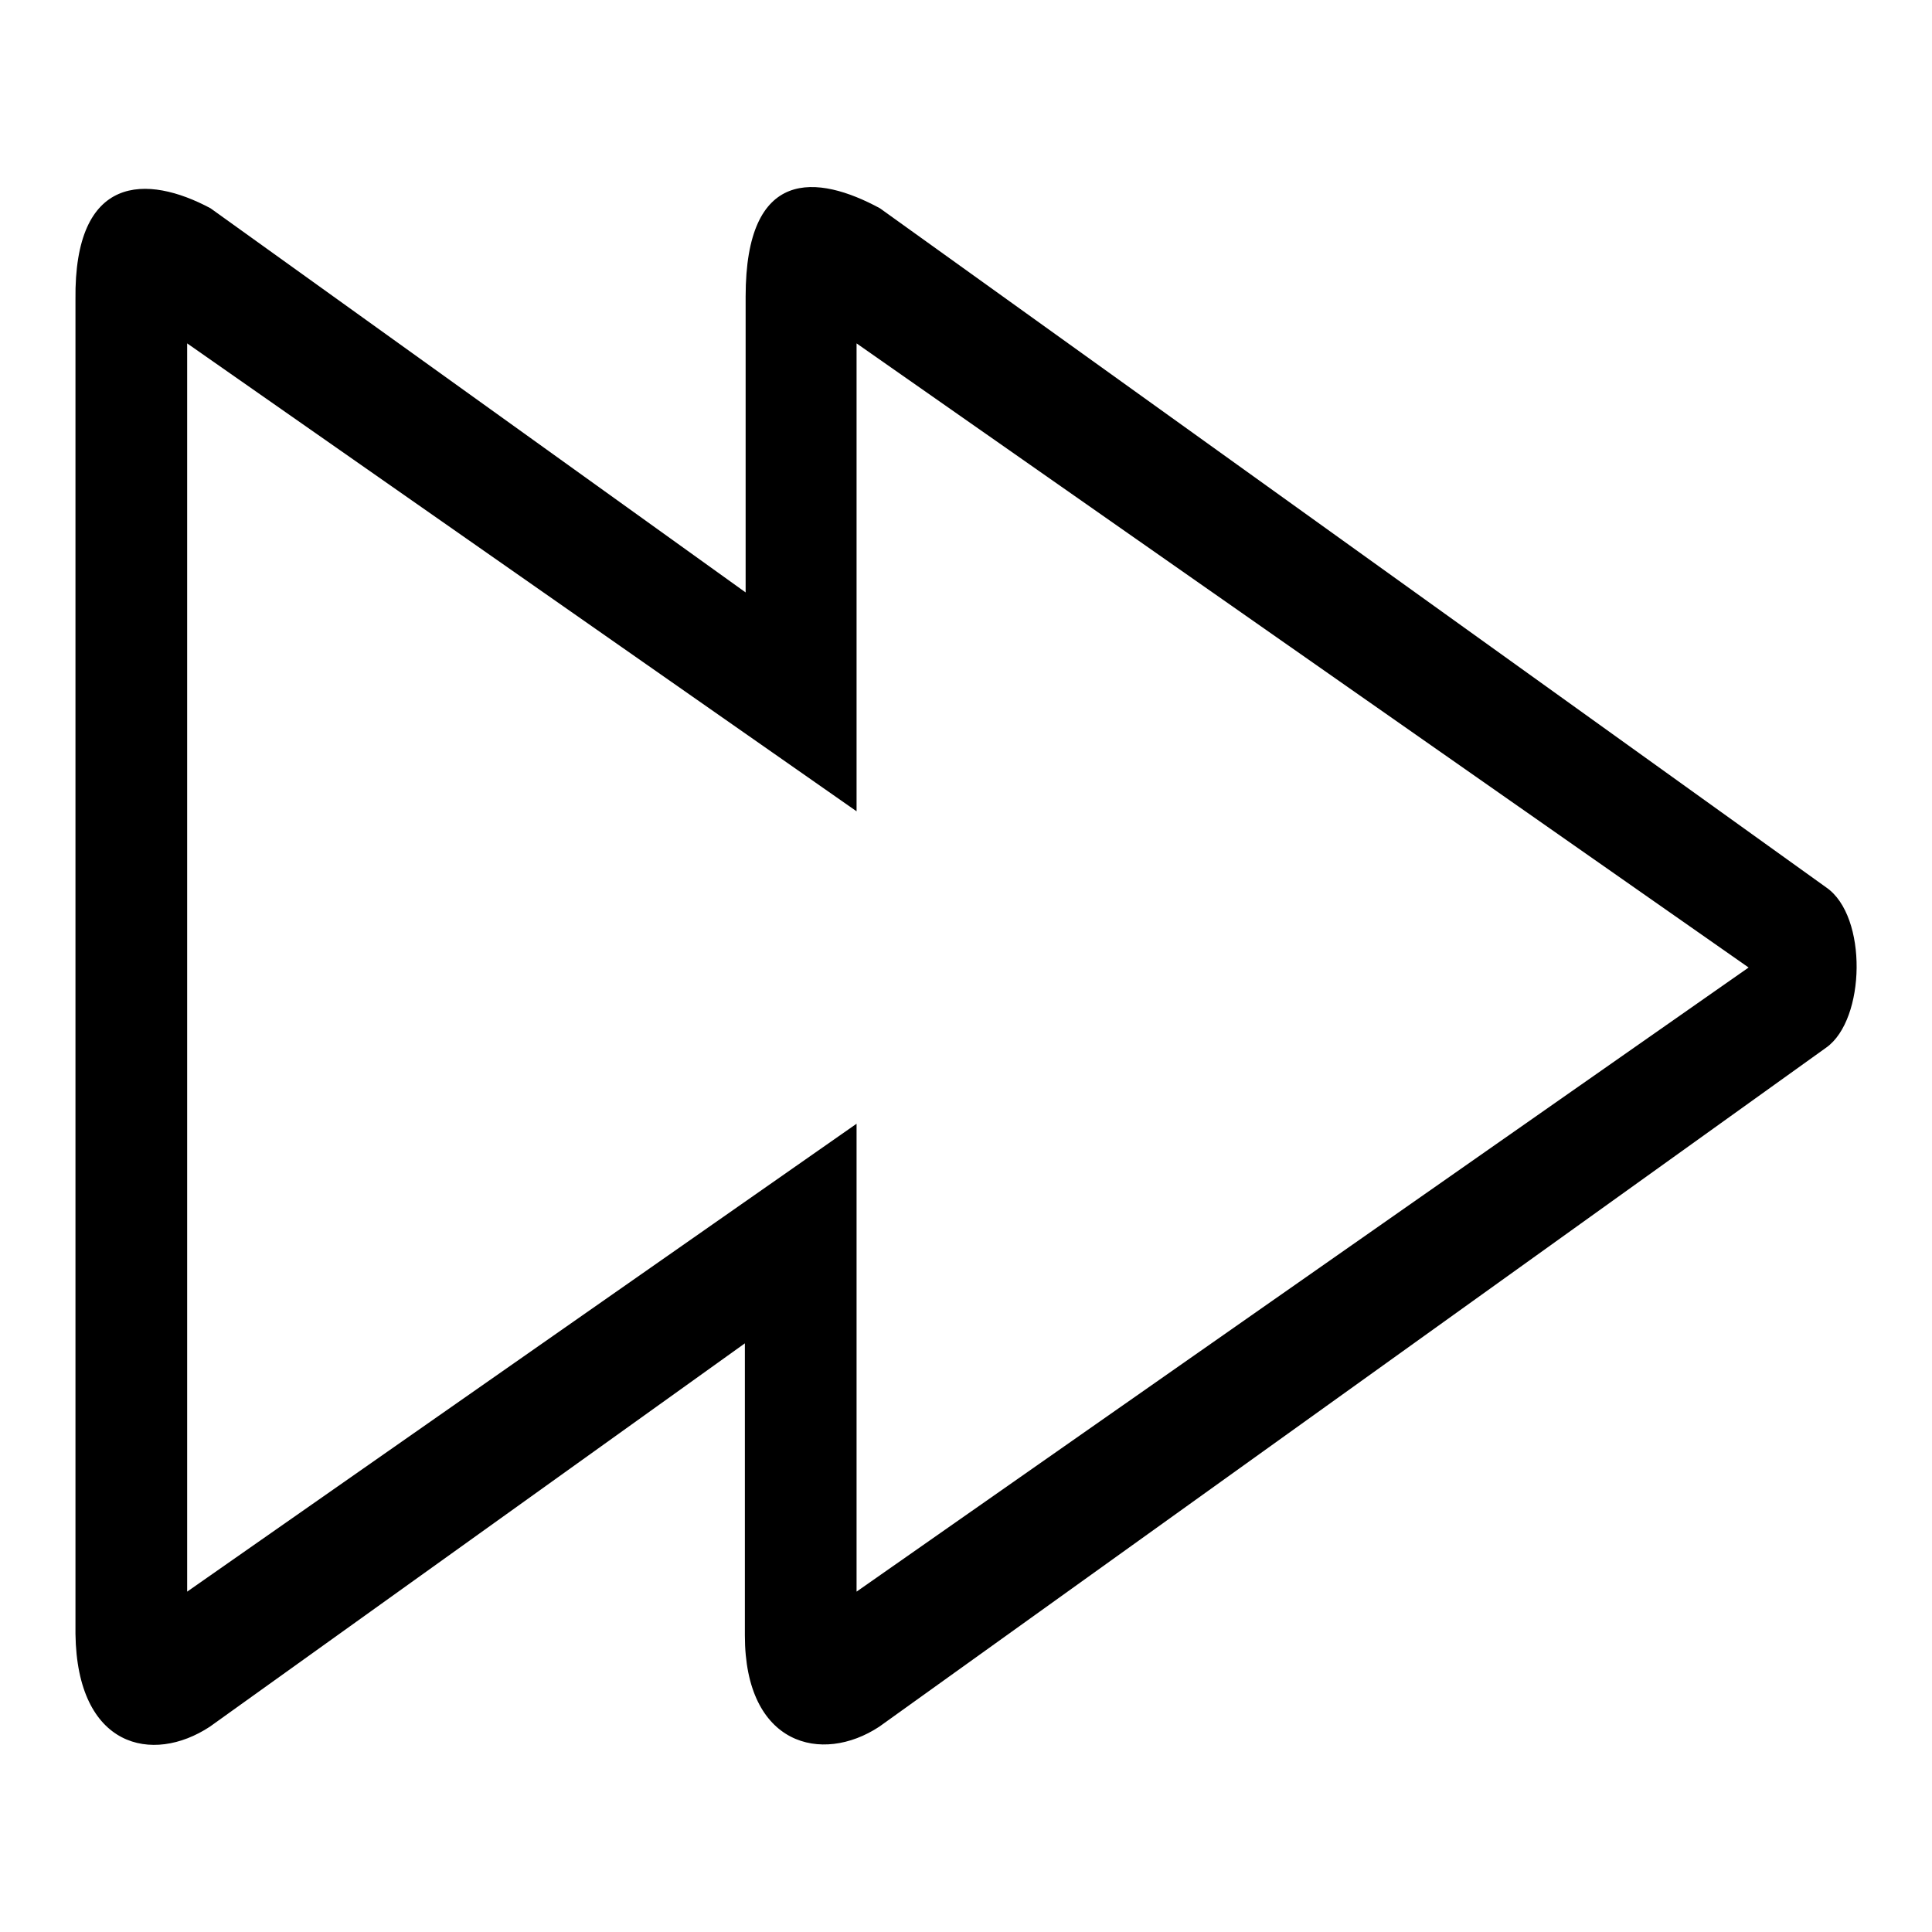
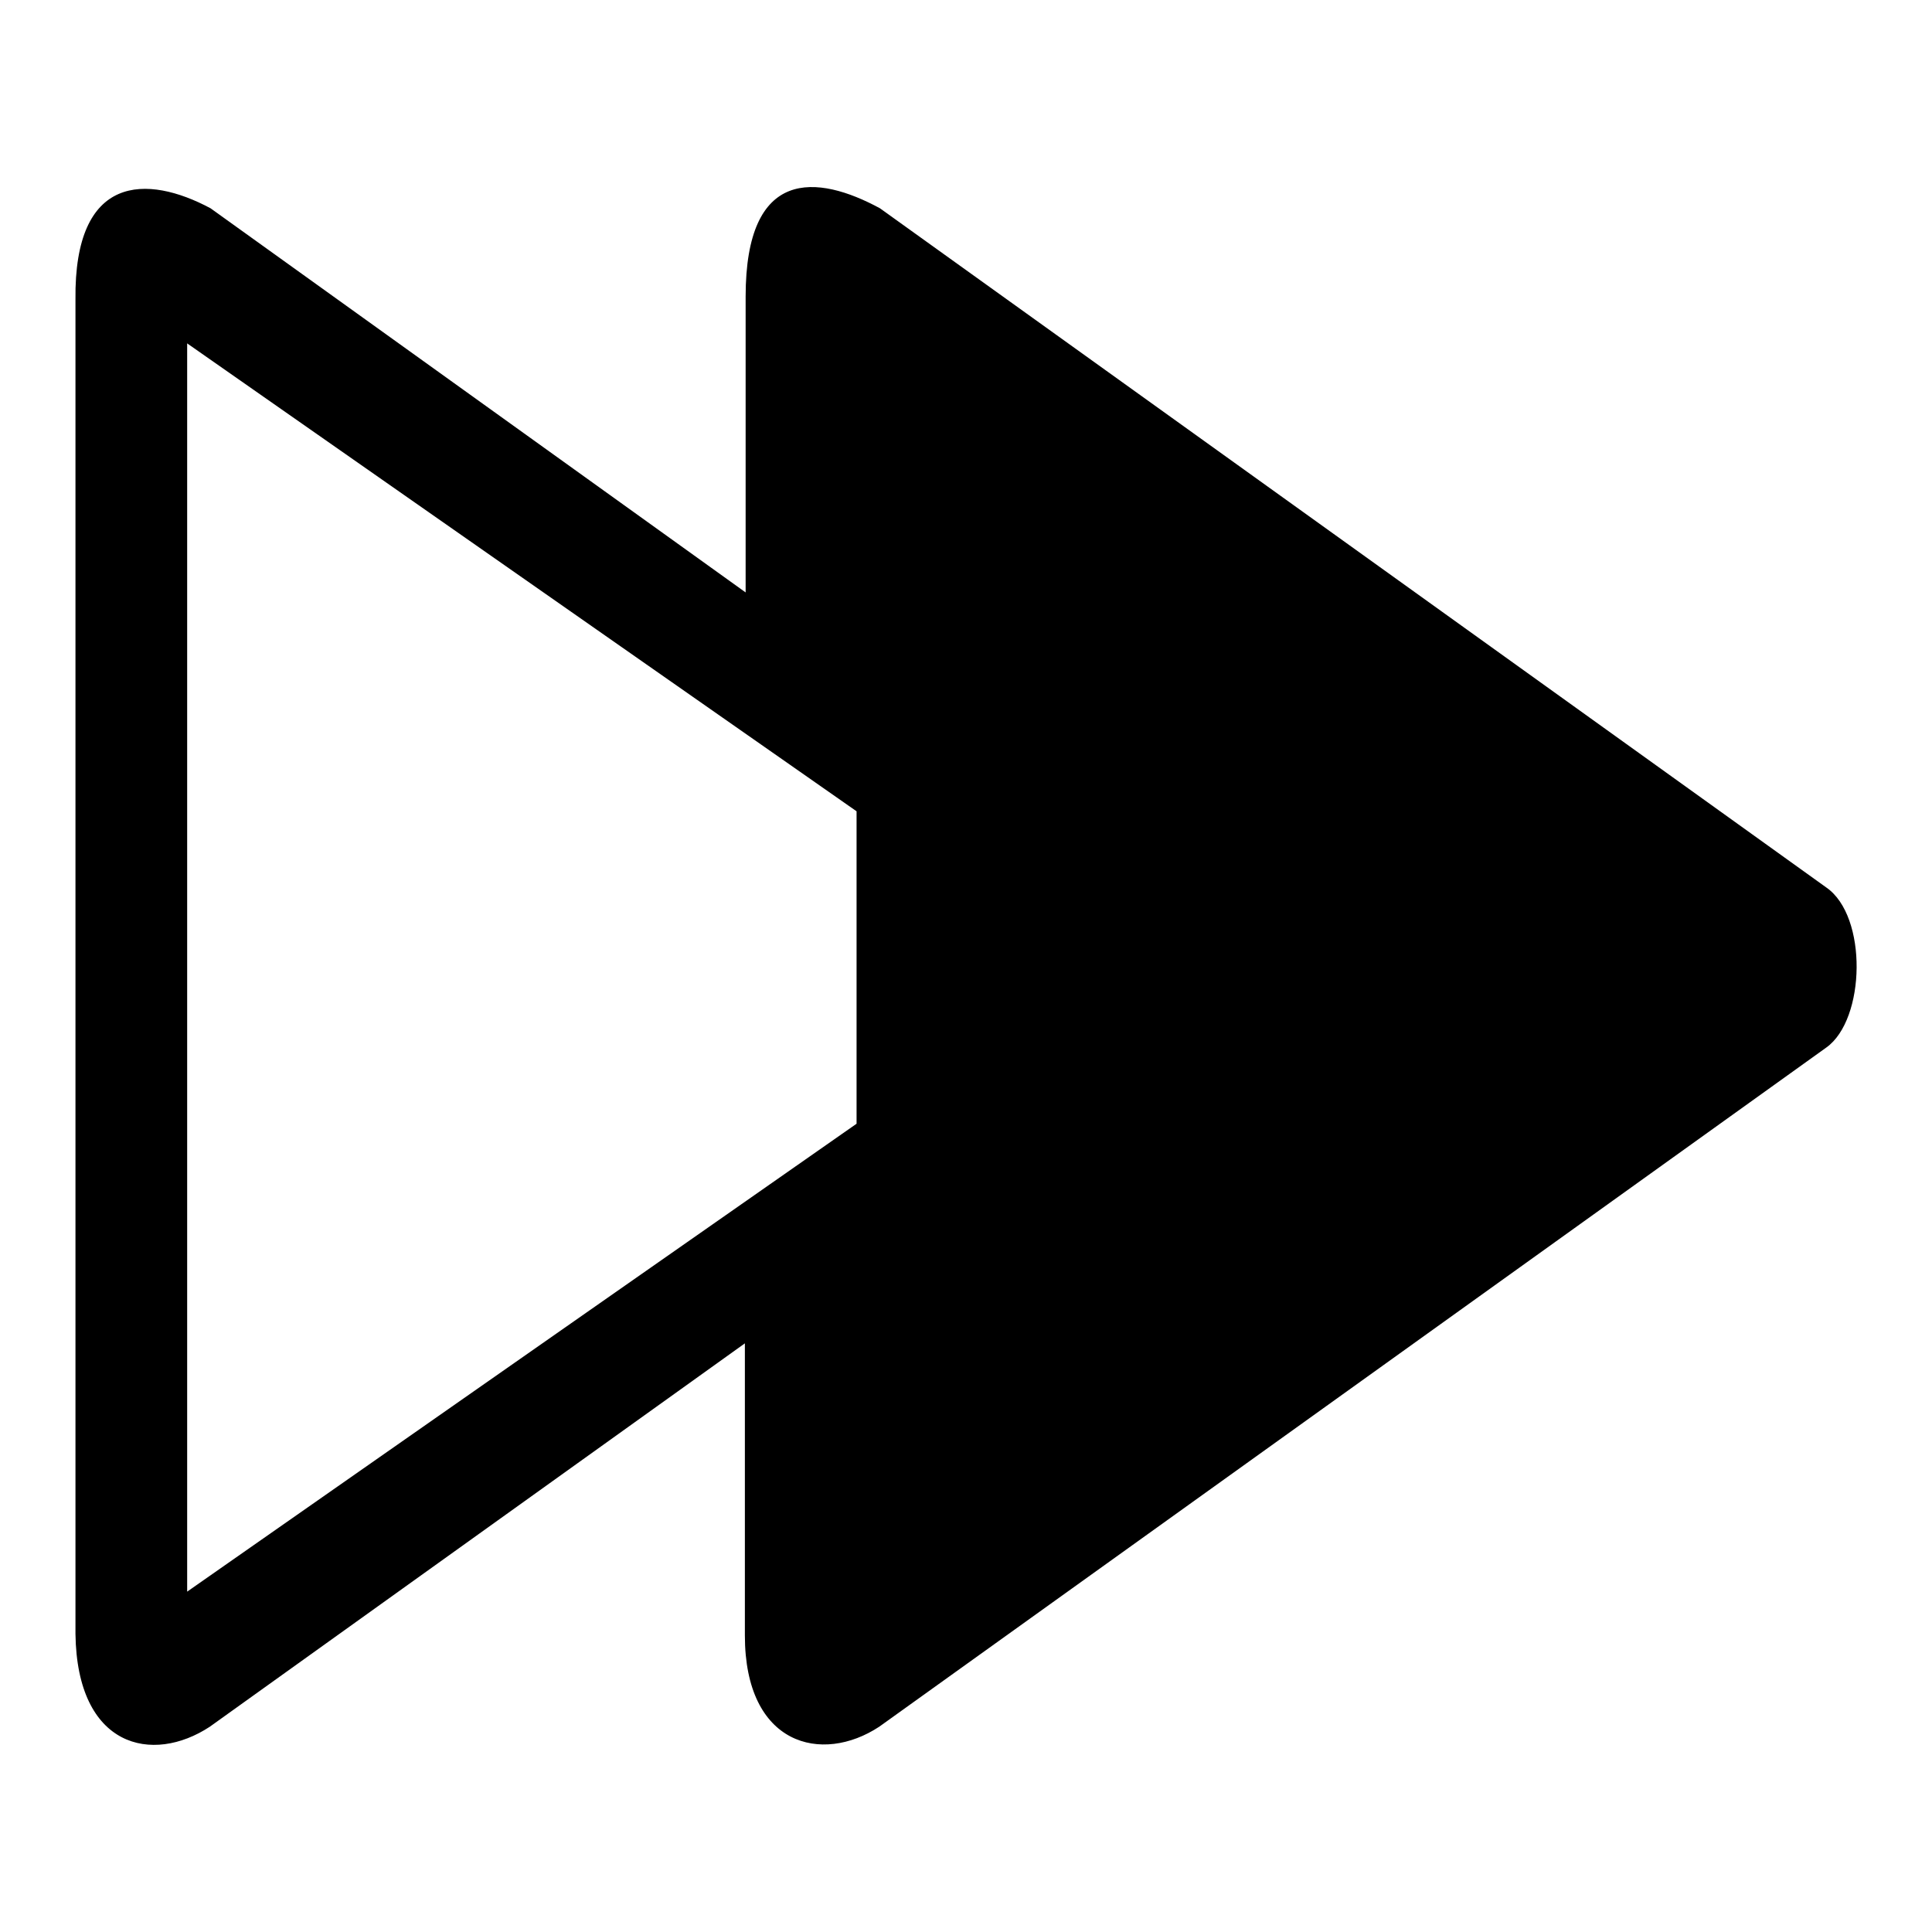
<svg xmlns="http://www.w3.org/2000/svg" version="1.1" x="0px" y="0px" viewBox="0 0 256 256" enable-background="new 0 0 256 256" xml:space="preserve">
  <g>
    <g>
-       <path fill="#000000" d="M242,117.6l-125.4-90c-8.3-4.5-17.8-5.5-17.8,11.7v39.2L27.9,27.6C19.5,23.1,9.8,23,10,39.7v176.8c0.2,15.1,10.2,17.3,17.8,12.3L98.7,178v38.7c0,14.6,10.2,17.1,17.8,12.1l125.5-90C247.2,135.1,247.5,121.4,242,117.6z M113.5,210.9c0-3.5,0-62,0-62l-88.7,62c0-3.5,0-152.2,0-165.4l88.7,62c0,0,0-48.8,0-62l118.2,82.7L113.5,210.9z" />
+       <path fill="#000000" d="M242,117.6l-125.4-90c-8.3-4.5-17.8-5.5-17.8,11.7v39.2L27.9,27.6C19.5,23.1,9.8,23,10,39.7v176.8c0.2,15.1,10.2,17.3,17.8,12.3L98.7,178v38.7c0,14.6,10.2,17.1,17.8,12.1l125.5-90C247.2,135.1,247.5,121.4,242,117.6z M113.5,210.9c0-3.5,0-62,0-62l-88.7,62c0-3.5,0-152.2,0-165.4l88.7,62c0,0,0-48.8,0-62L113.5,210.9z" />
    </g>
  </g>
</svg>